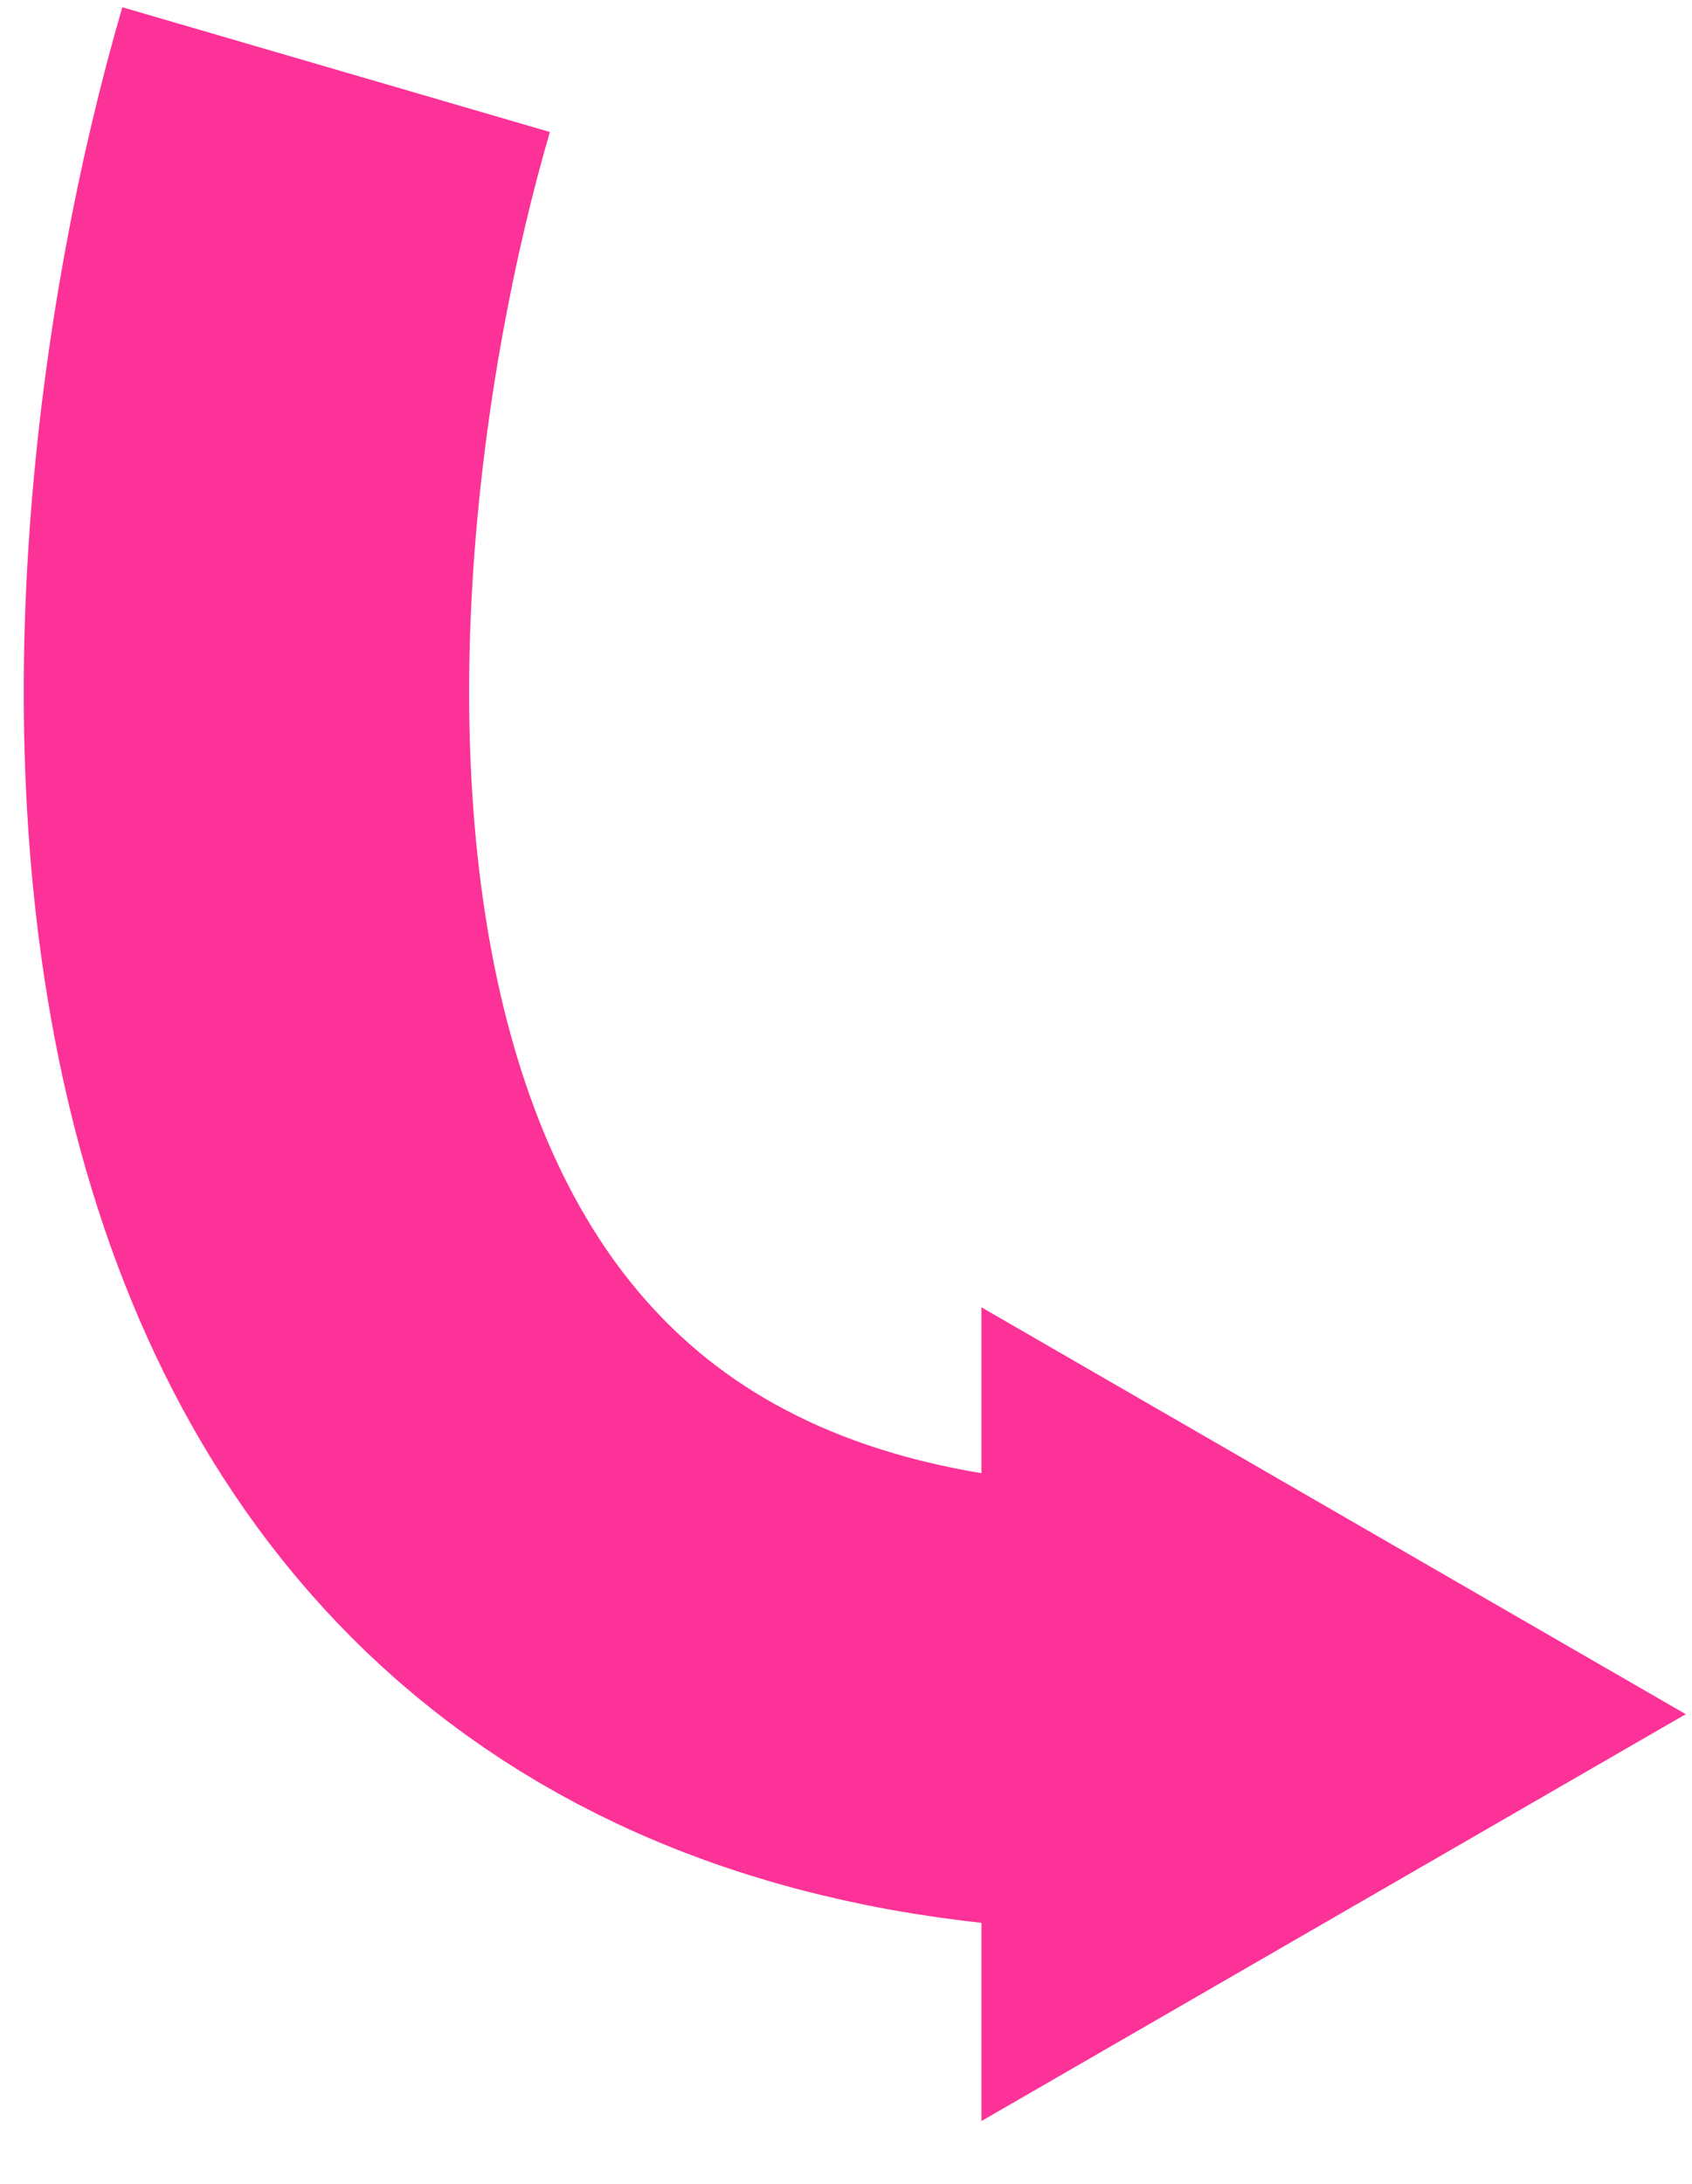
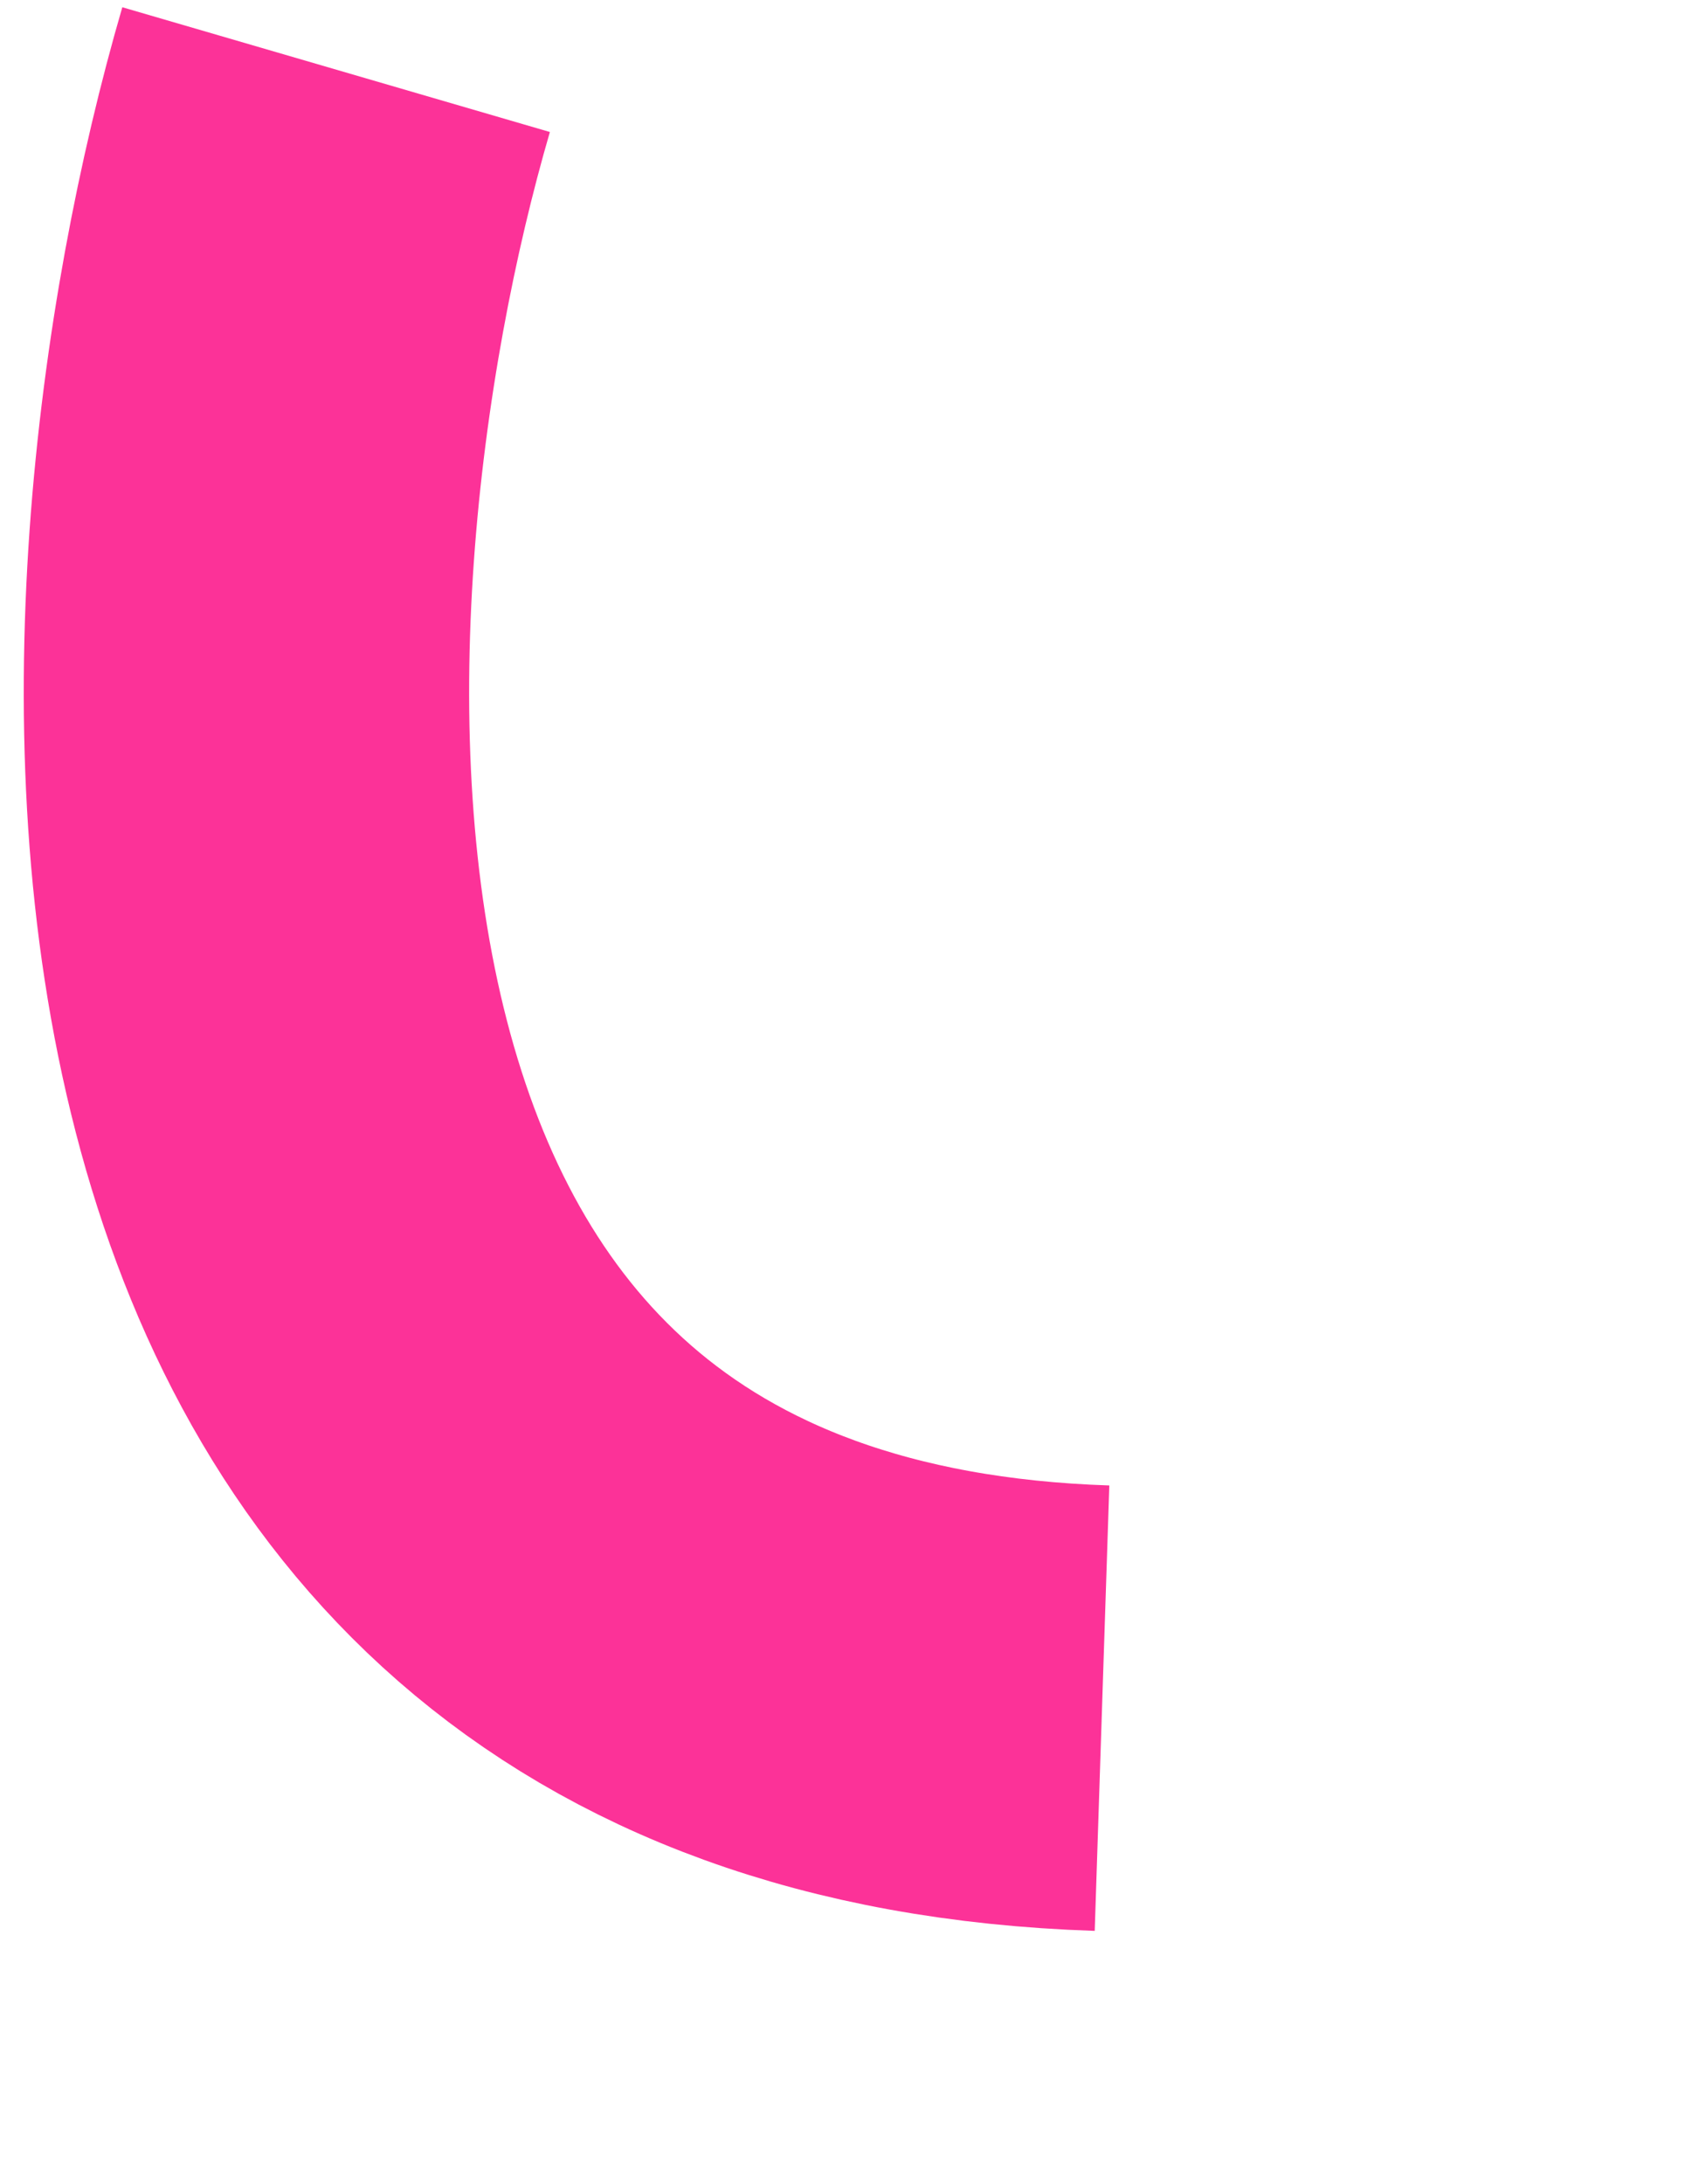
<svg xmlns="http://www.w3.org/2000/svg" width="200" height="258" viewBox="0 0 200 258" fill="none">
  <path d="M39.728 8.225C21.377 71.155 13.793 197.971 130.262 201.789" stroke="#FC3298" stroke-width="52.646" />
-   <path d="M199.262 202.5L116.012 154.436L116.012 250.564L199.262 202.5Z" fill="#FC3298" />
</svg>